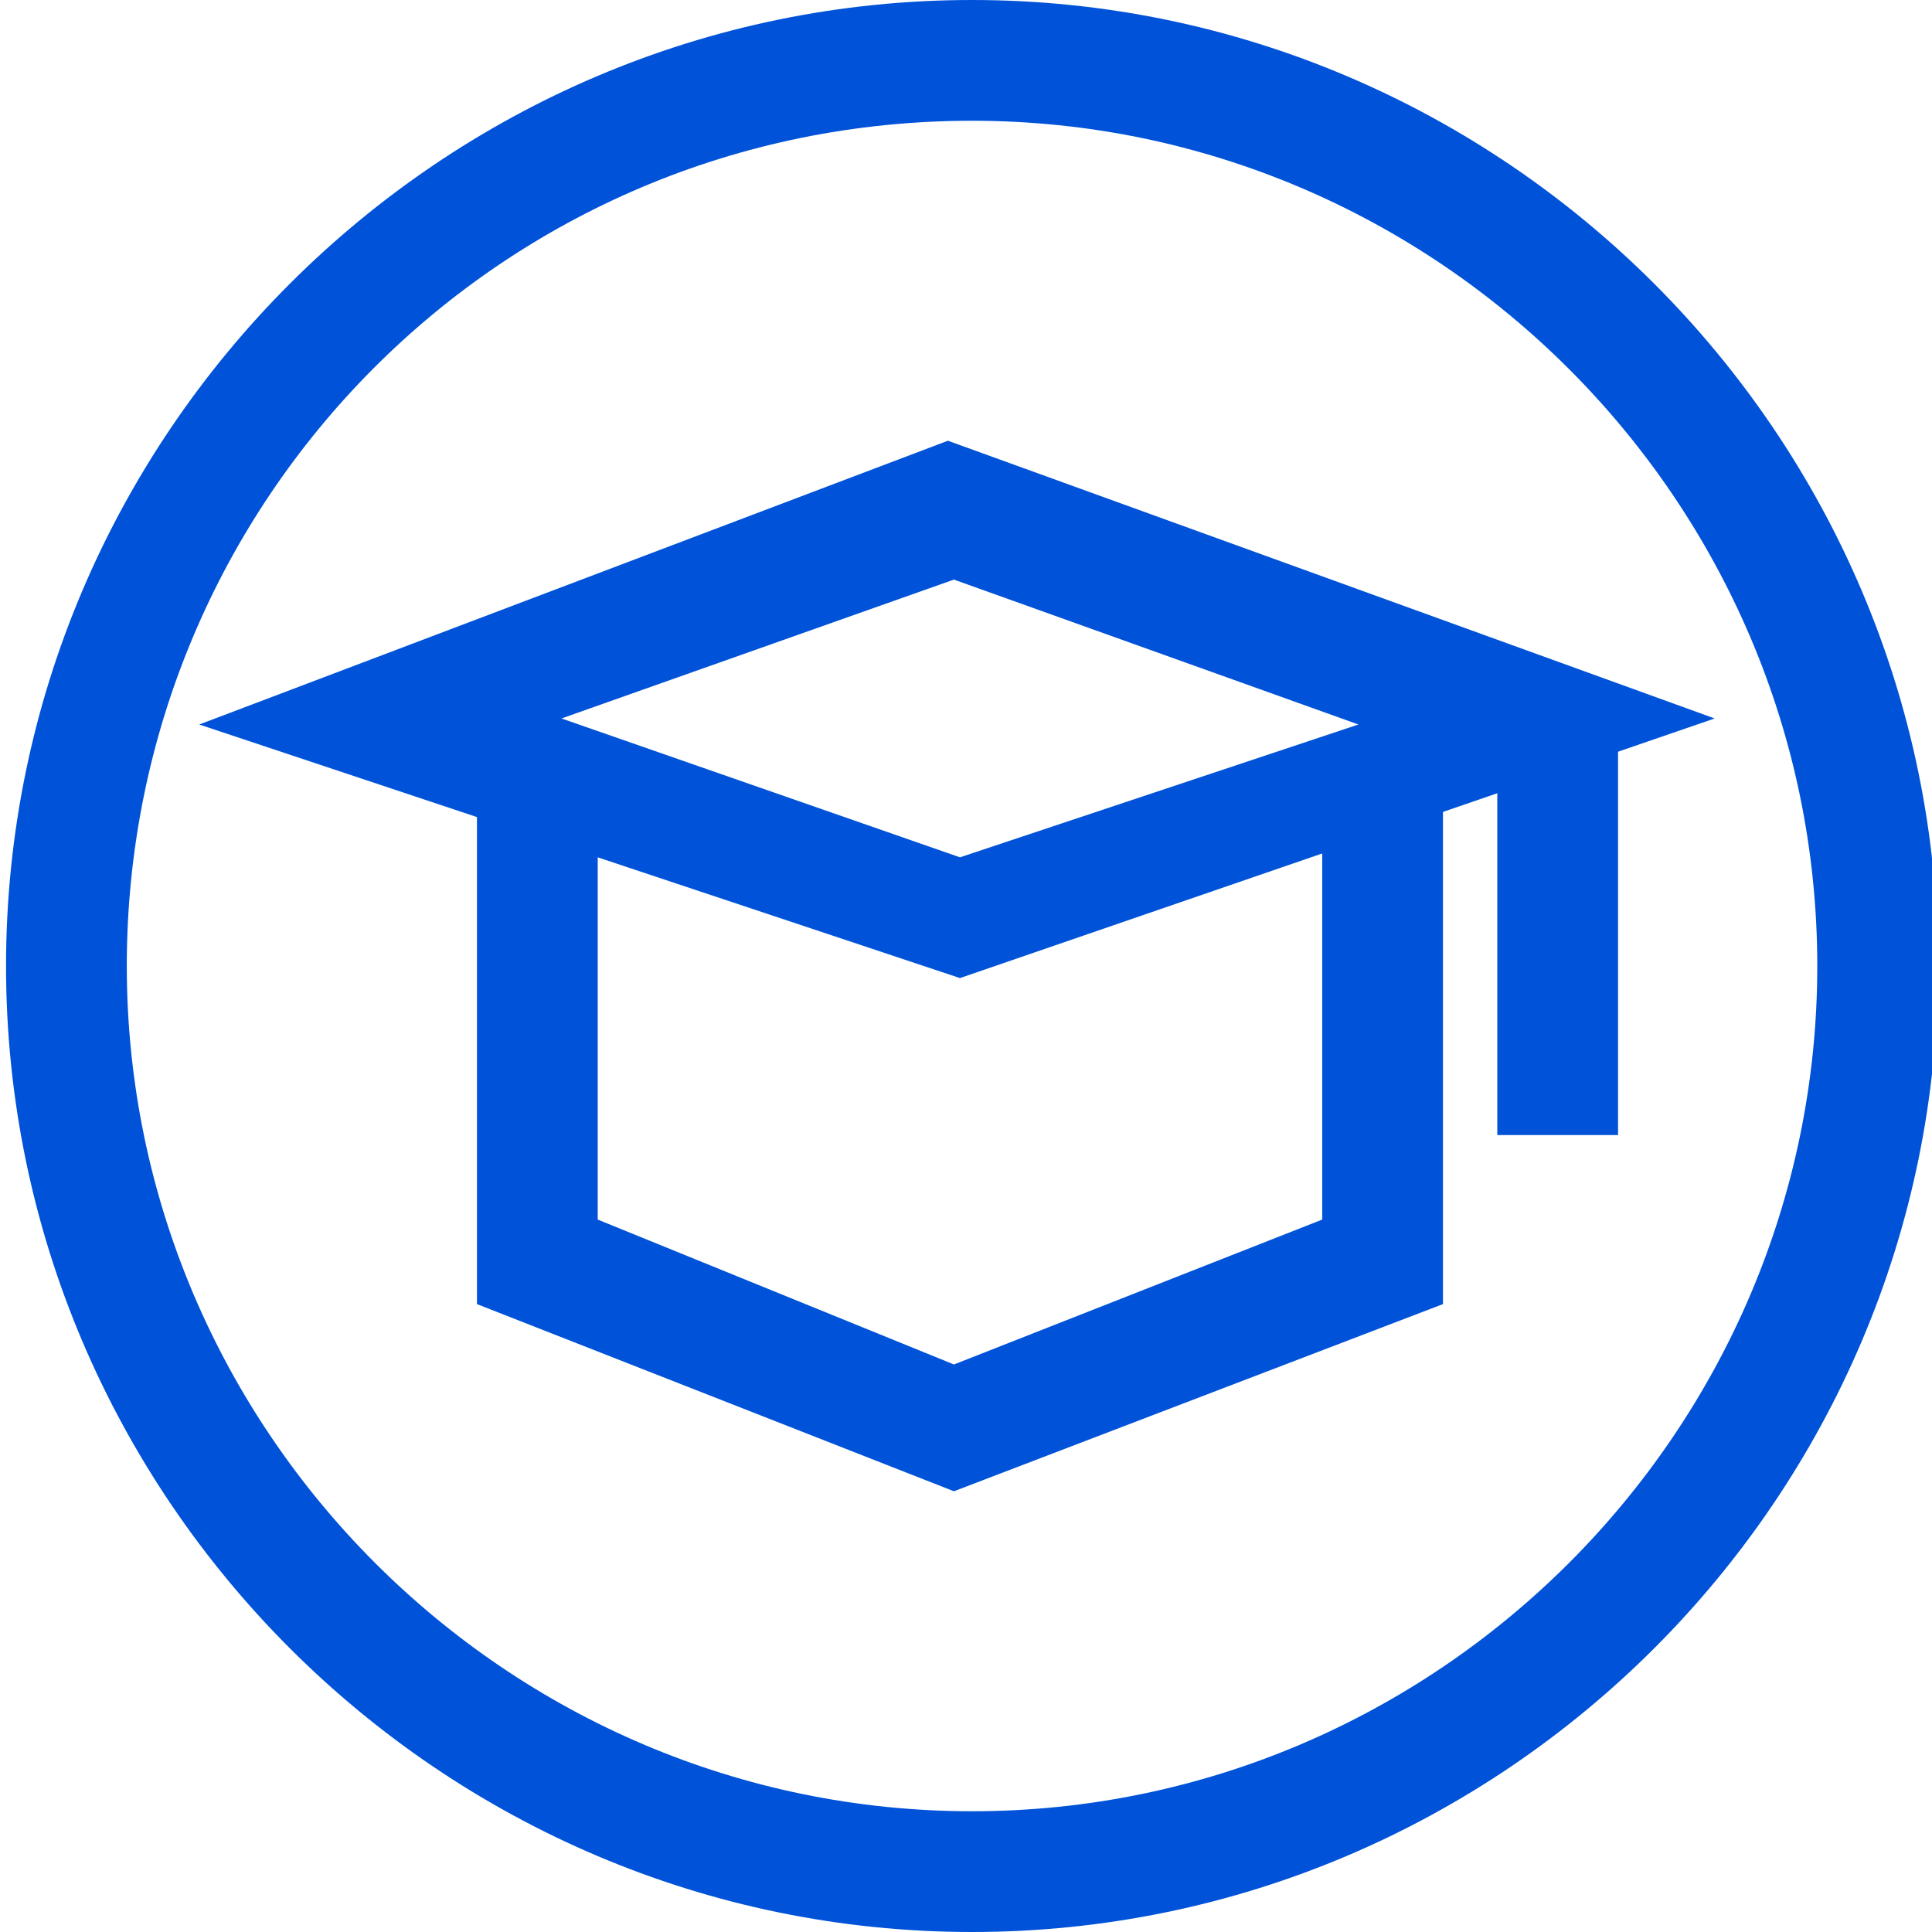
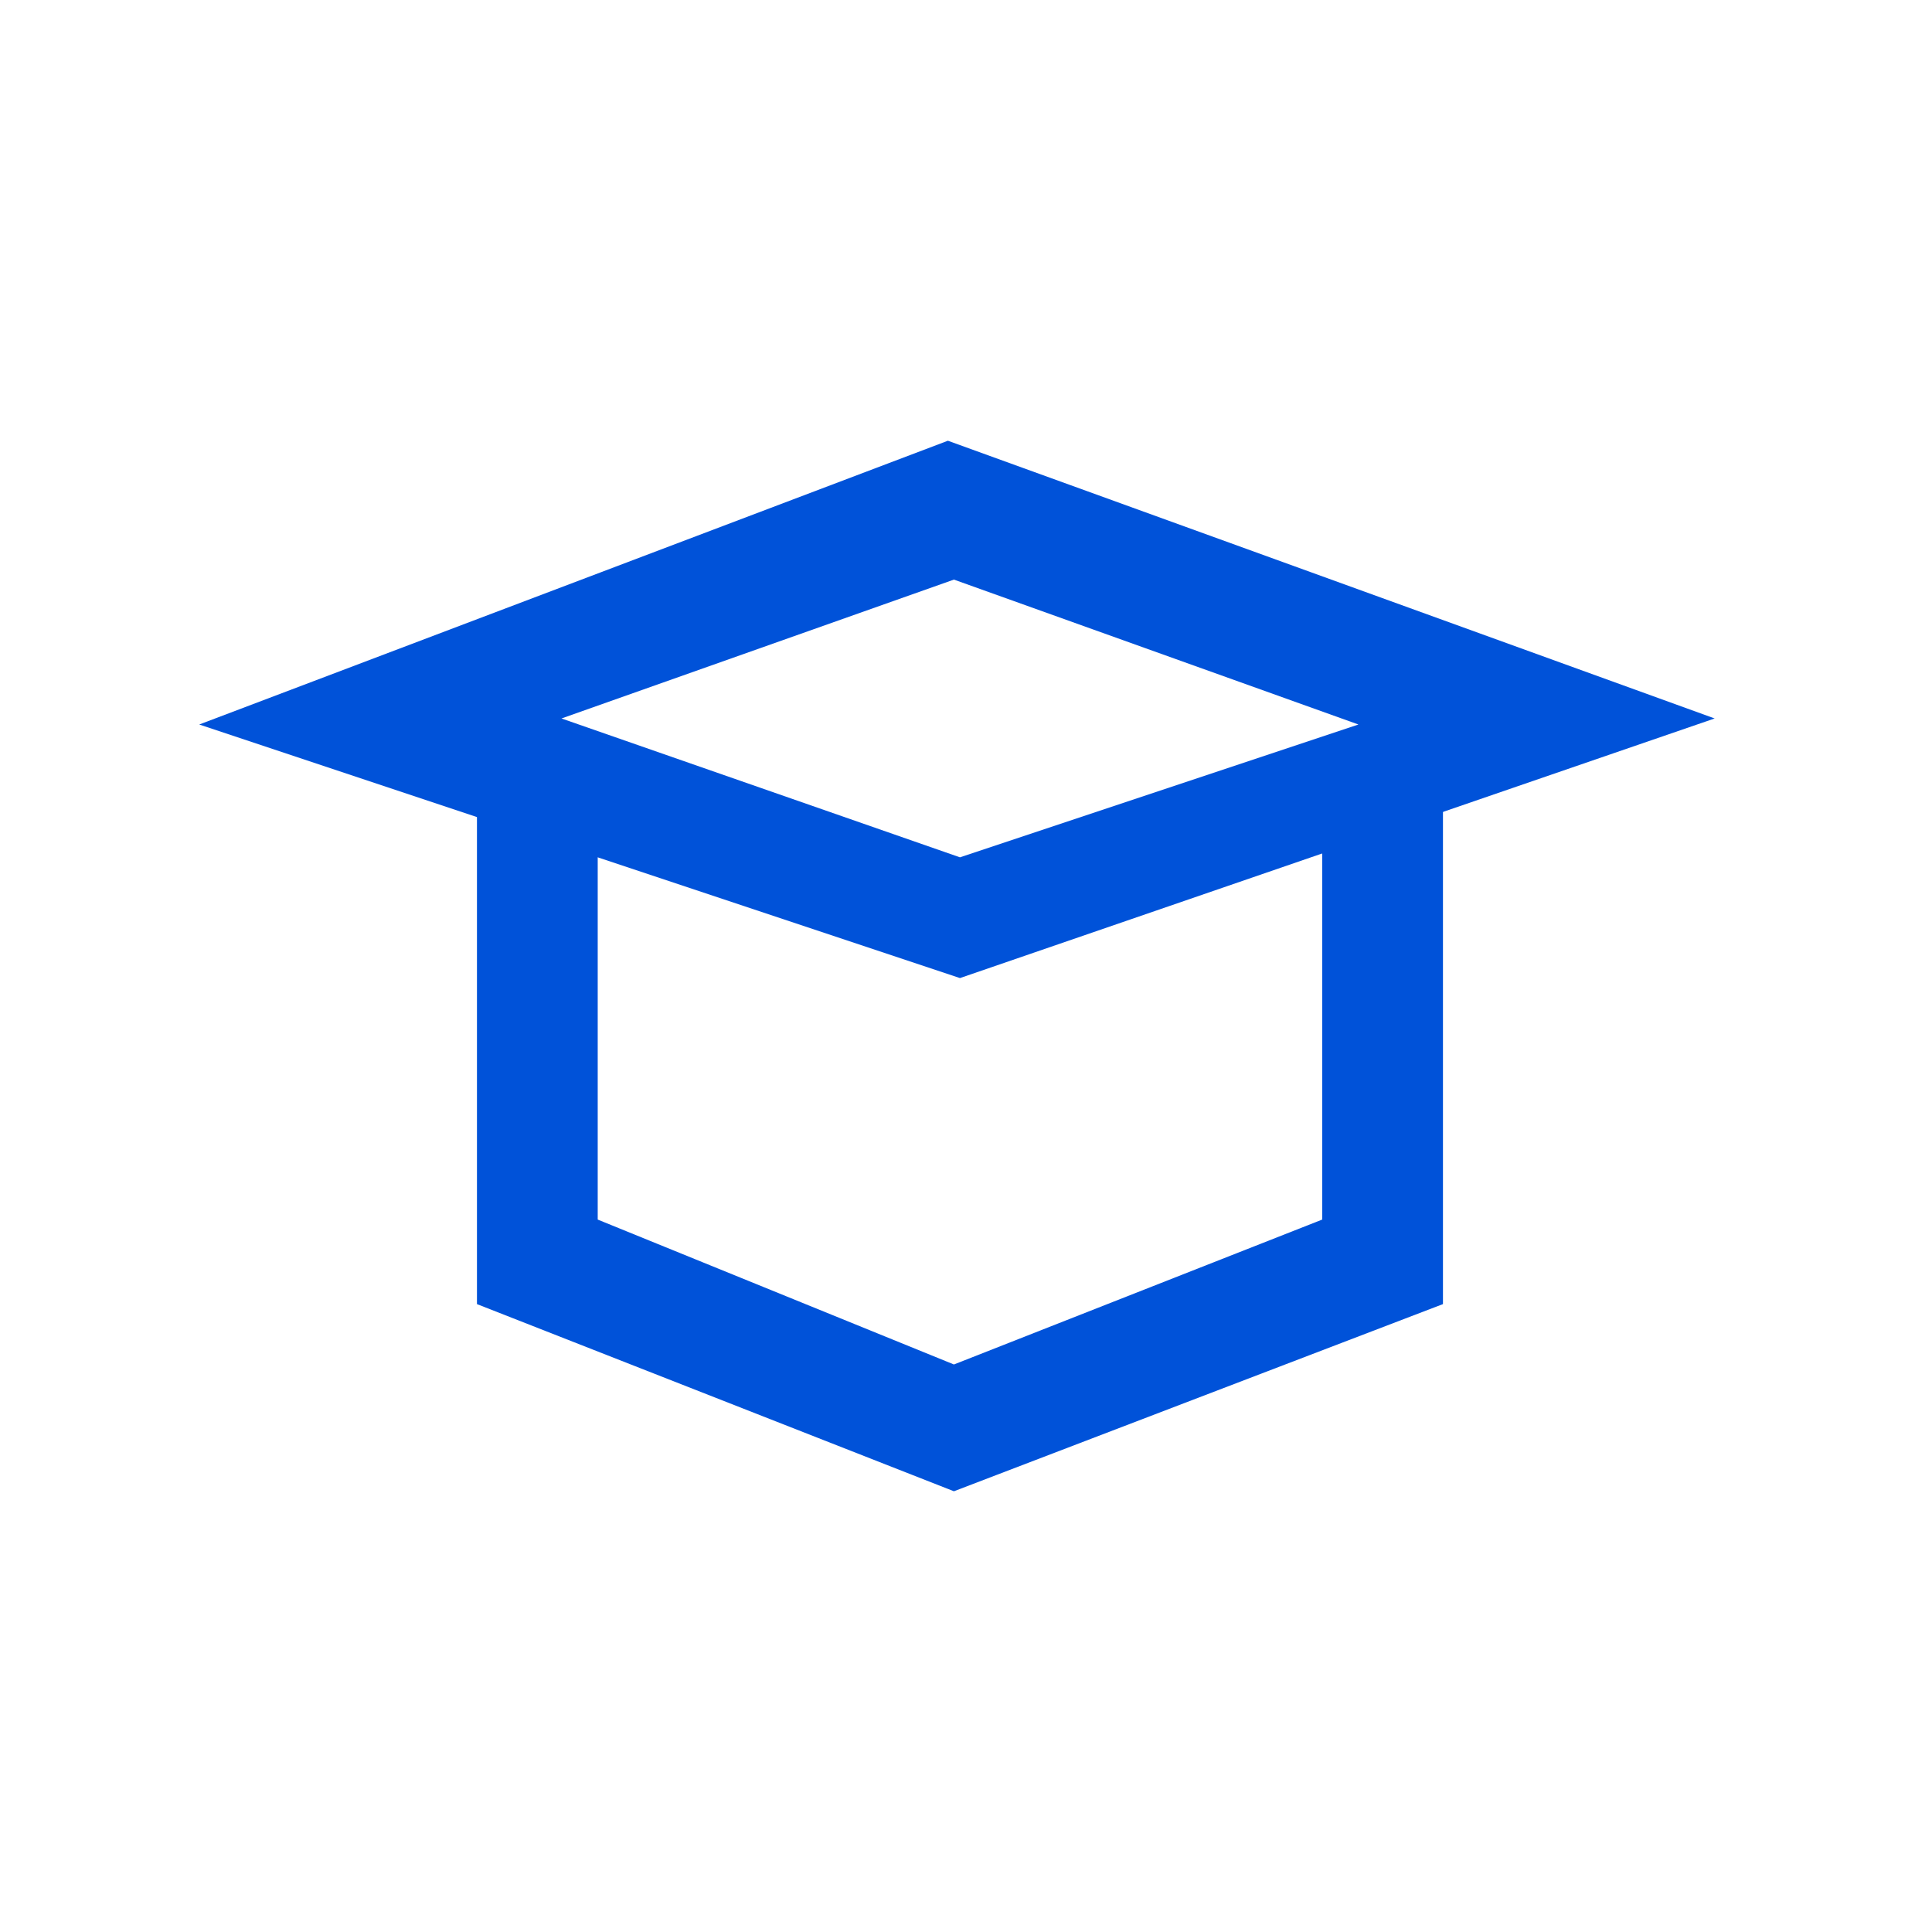
<svg xmlns="http://www.w3.org/2000/svg" version="1.1" id="图层_1" x="0px" y="0px" width="32px" height="32px" viewBox="0 0 32 32" style="enable-background:new 0 0 32 32;" xml:space="preserve">
  <style type="text/css">
	.st0{fill:#0052d9;}
</style>
-   <path class="st0" d="M16.1,2c7.7,0,14,6.3,14,14s-6.3,14-14,14s-14-6.3-14-14C2.1,8.3,8.3,2,16.1,2 M16.1,0c-8.8,0-16,7.2-16,16  s7.2,16,16,16s16-7.2,16-16S24.9,0,16.1,0z" />
  <g>
    <g>
      <polygon class="st0" points="15.8,24.7 7.9,21.6 7.9,12.9 9.9,12.9 9.9,20.2 15.8,22.6 21.9,20.2 21.9,12.9 23.9,12.9 23.9,21.6       " />
    </g>
    <g>
      <path class="st0" d="M15.9,16.2L3.3,12l12.4-4.7l12.7,4.6L15.9,16.2z M9.3,11.9l6.6,2.3l6.6-2.2l-6.7-2.4L9.3,11.9z" />
    </g>
    <g>
-       <rect x="24.8" y="12.3" class="st0" width="2" height="6.5" />
-     </g>
+       </g>
  </g>
</svg>